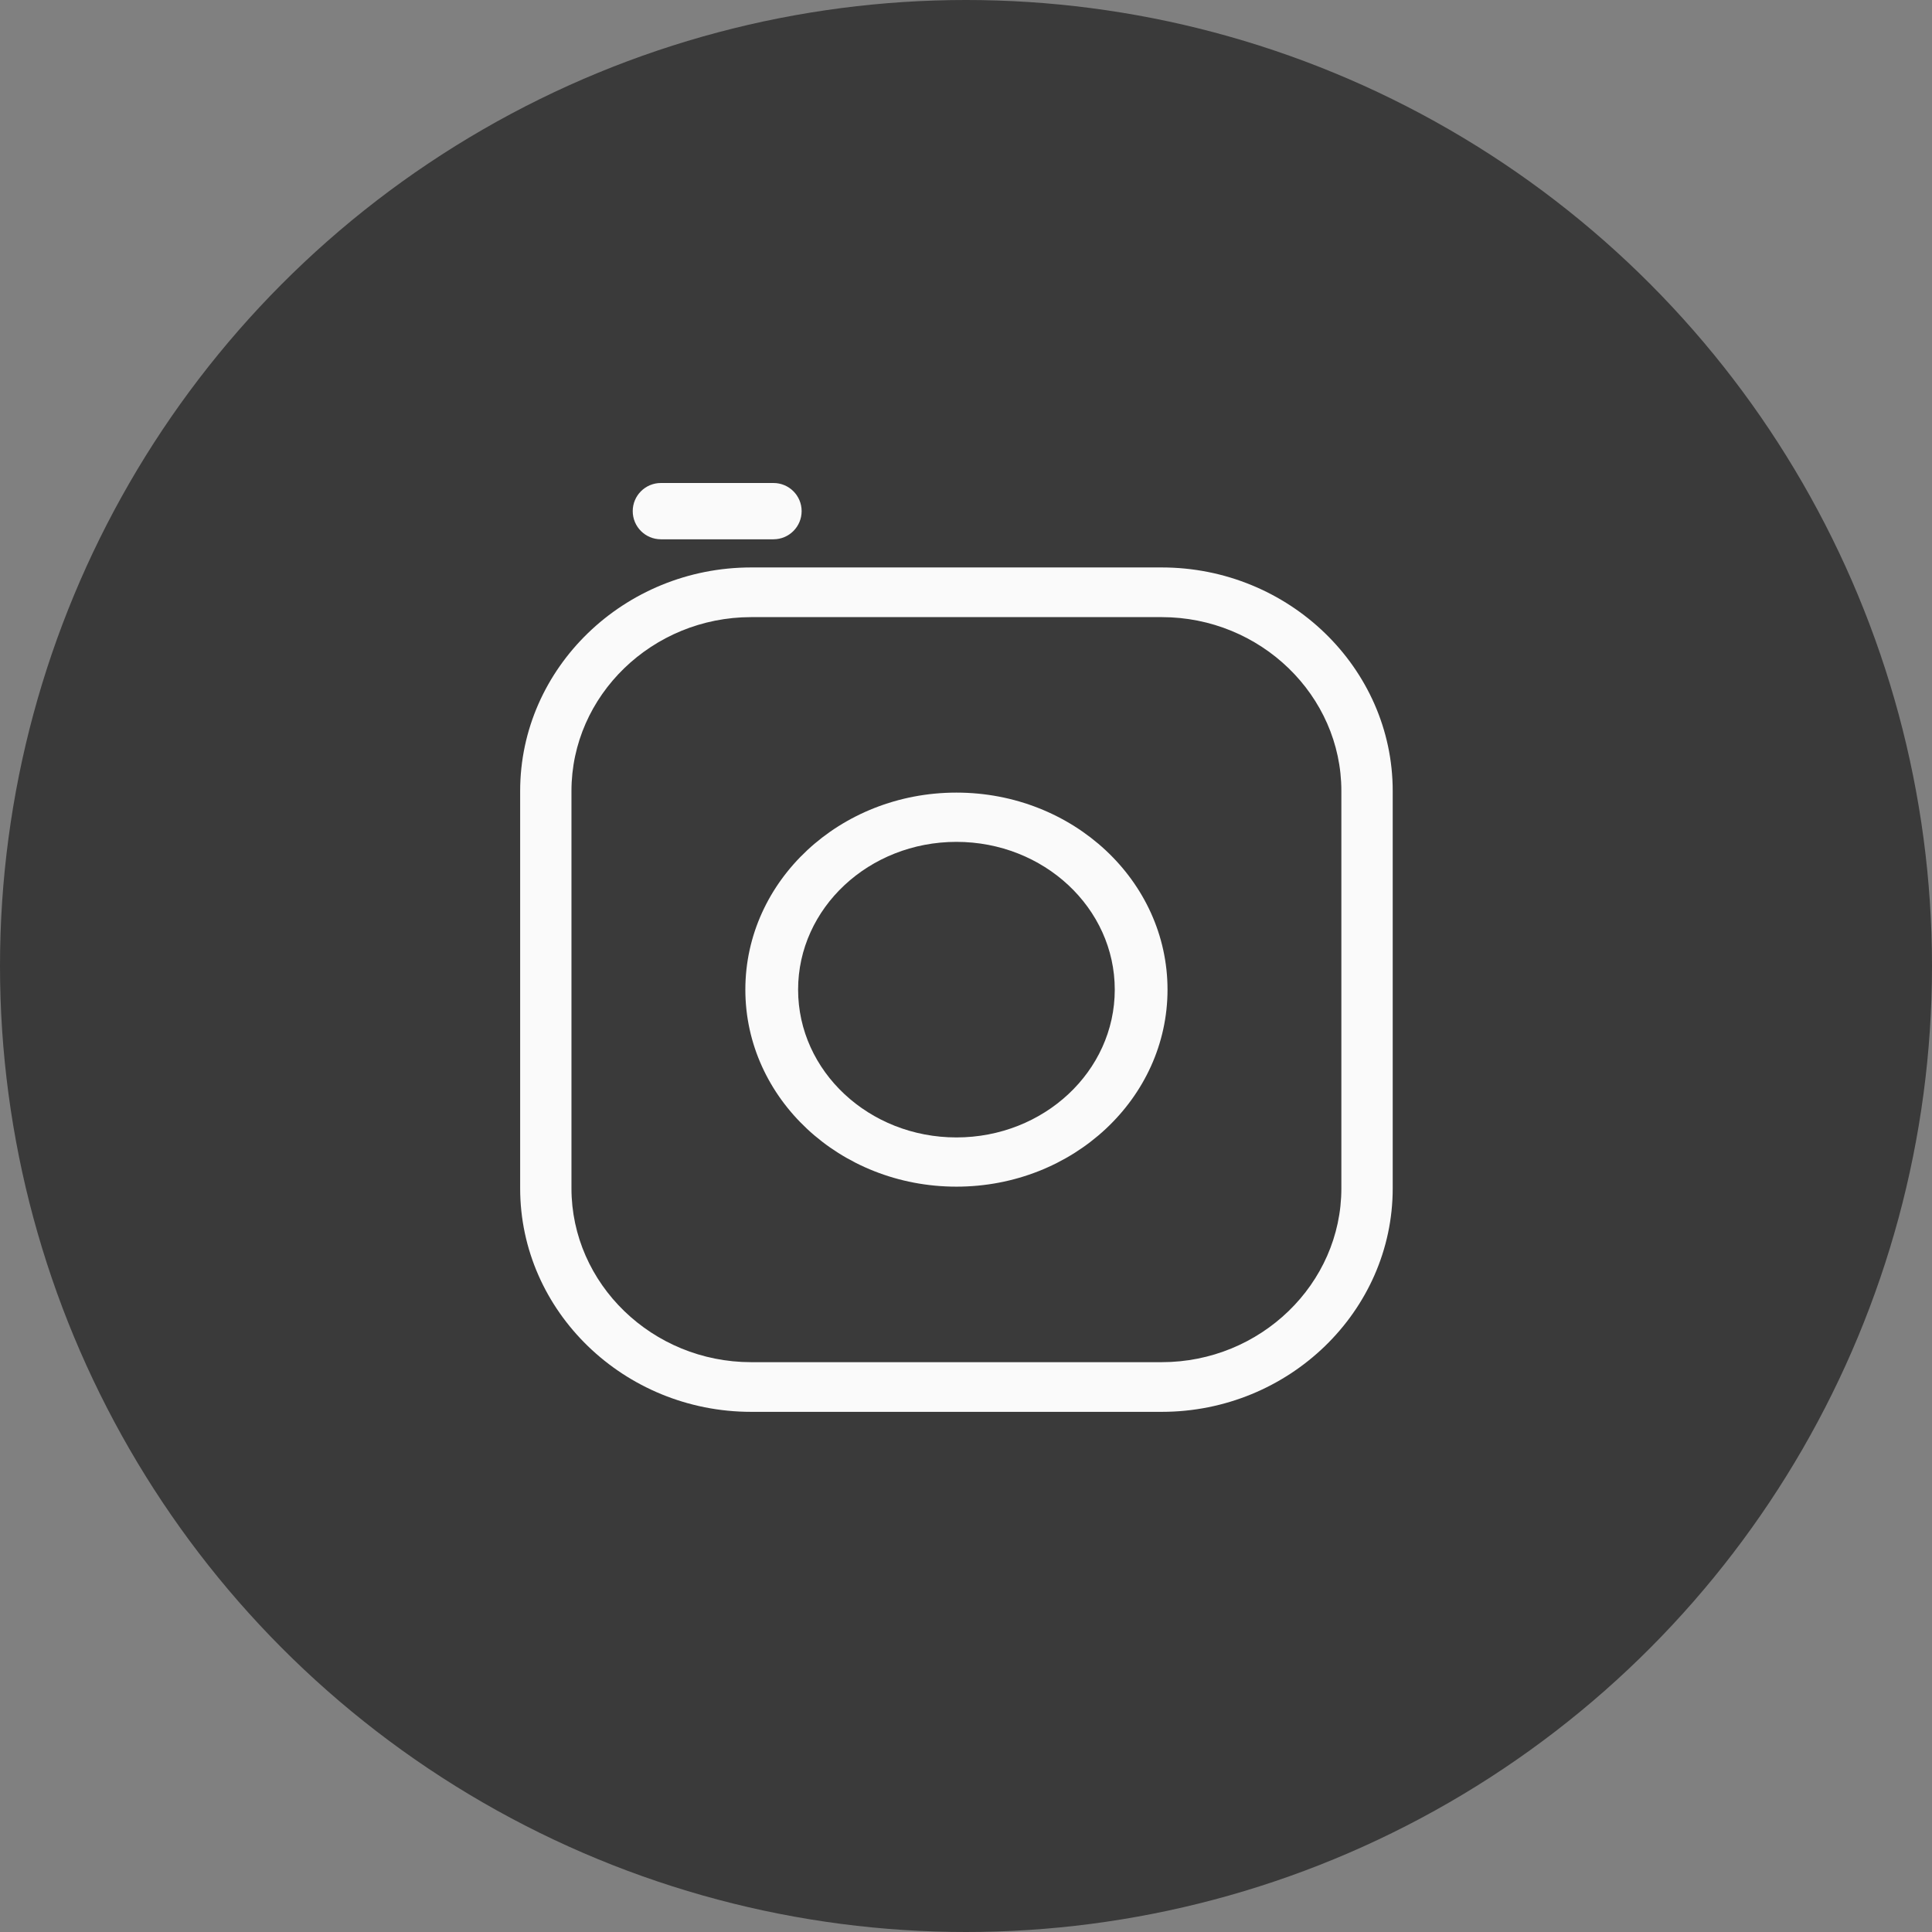
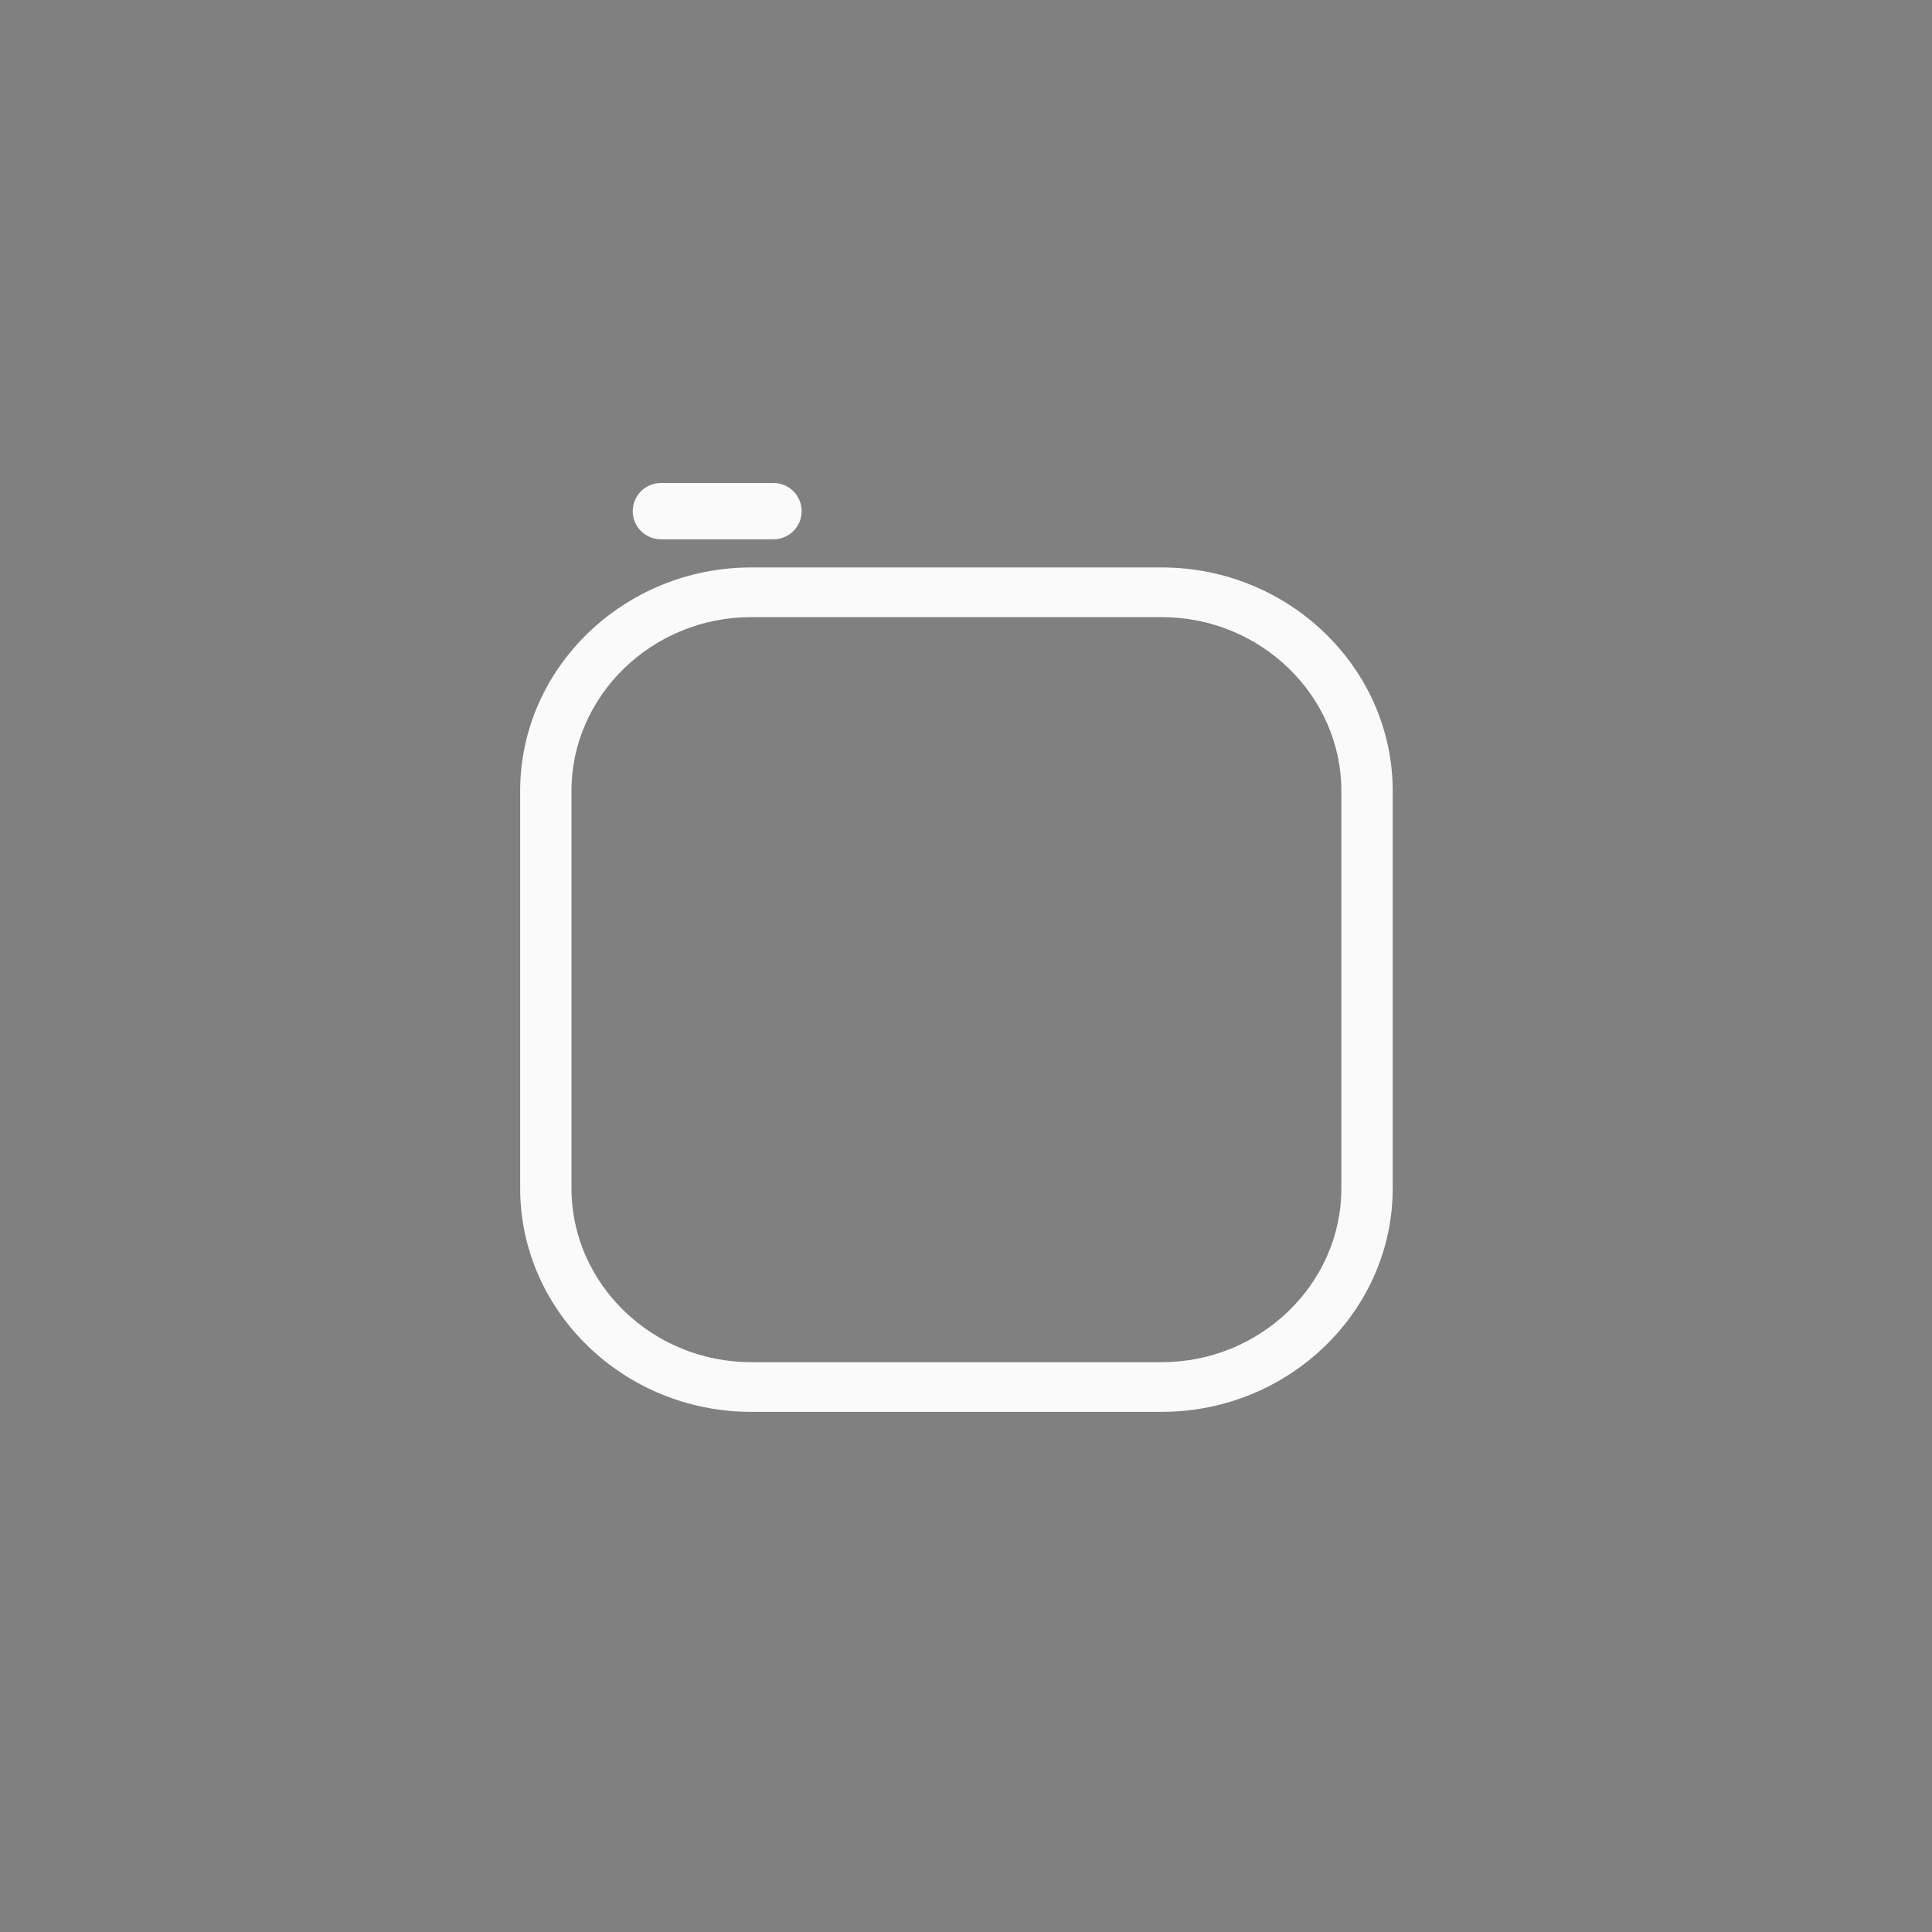
<svg xmlns="http://www.w3.org/2000/svg" width="52" height="52" viewBox="0 0 52 52" fill="none">
  <rect x="0" y="0" width="52" height="52" fill="#808080" stroke="none" />
-   <circle cx="26" cy="26" r="26" fill="#3A3A3A" />
  <path fill-rule="evenodd" clip-rule="evenodd" d="M20.217 16.61C17.559 16.61 15.381 18.717 15.381 21.289V31.984C15.381 34.556 17.559 36.663 20.217 36.663H31.268C33.926 36.663 36.103 34.556 36.103 31.984V21.289C36.103 18.717 33.926 16.61 31.268 16.61H20.217ZM14 21.289C14 17.978 16.796 15.273 20.217 15.273H31.268C34.689 15.273 37.485 17.978 37.485 21.289V31.984C37.485 35.294 34.689 38 31.268 38H20.217C16.796 38 14 35.294 14 31.984V21.289Z" fill="#FAFAFA" />
-   <path fill-rule="evenodd" clip-rule="evenodd" d="M25.742 22.659C23.389 22.659 21.481 24.44 21.481 26.636C21.481 28.833 23.389 30.614 25.742 30.614C28.096 30.614 30.004 28.833 30.004 26.636C30.004 24.44 28.096 22.659 25.742 22.659ZM20.061 26.636C20.061 23.707 22.604 21.333 25.742 21.333C28.881 21.333 31.424 23.707 31.424 26.636C31.424 29.565 28.881 31.939 25.742 31.939C22.604 31.939 20.061 29.565 20.061 26.636Z" fill="#FAFAFA" />
  <path fill-rule="evenodd" clip-rule="evenodd" d="M17.03 13.757C17.03 13.339 17.369 13 17.788 13H20.818C21.237 13 21.576 13.339 21.576 13.757C21.576 14.176 21.237 14.515 20.818 14.515H17.788C17.369 14.515 17.03 14.176 17.03 13.757Z" fill="#FAFAFA" />
</svg>